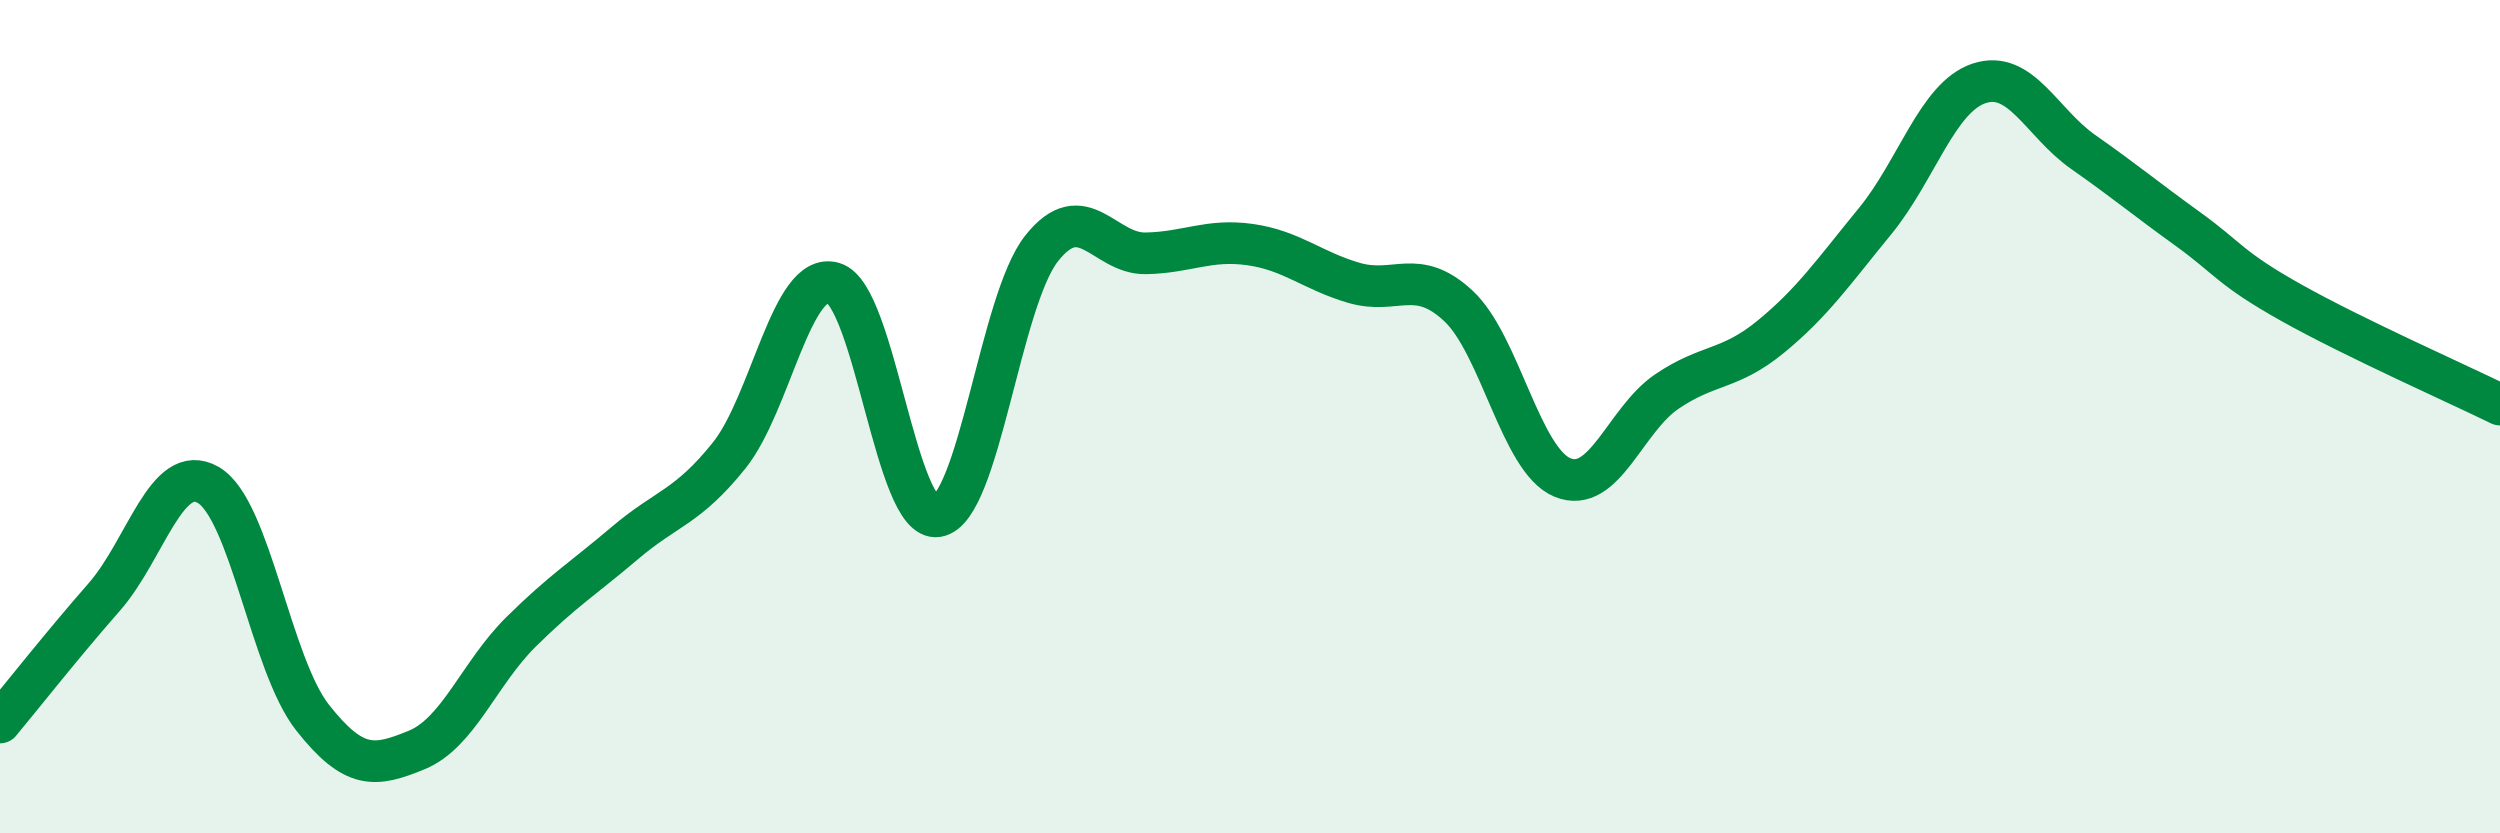
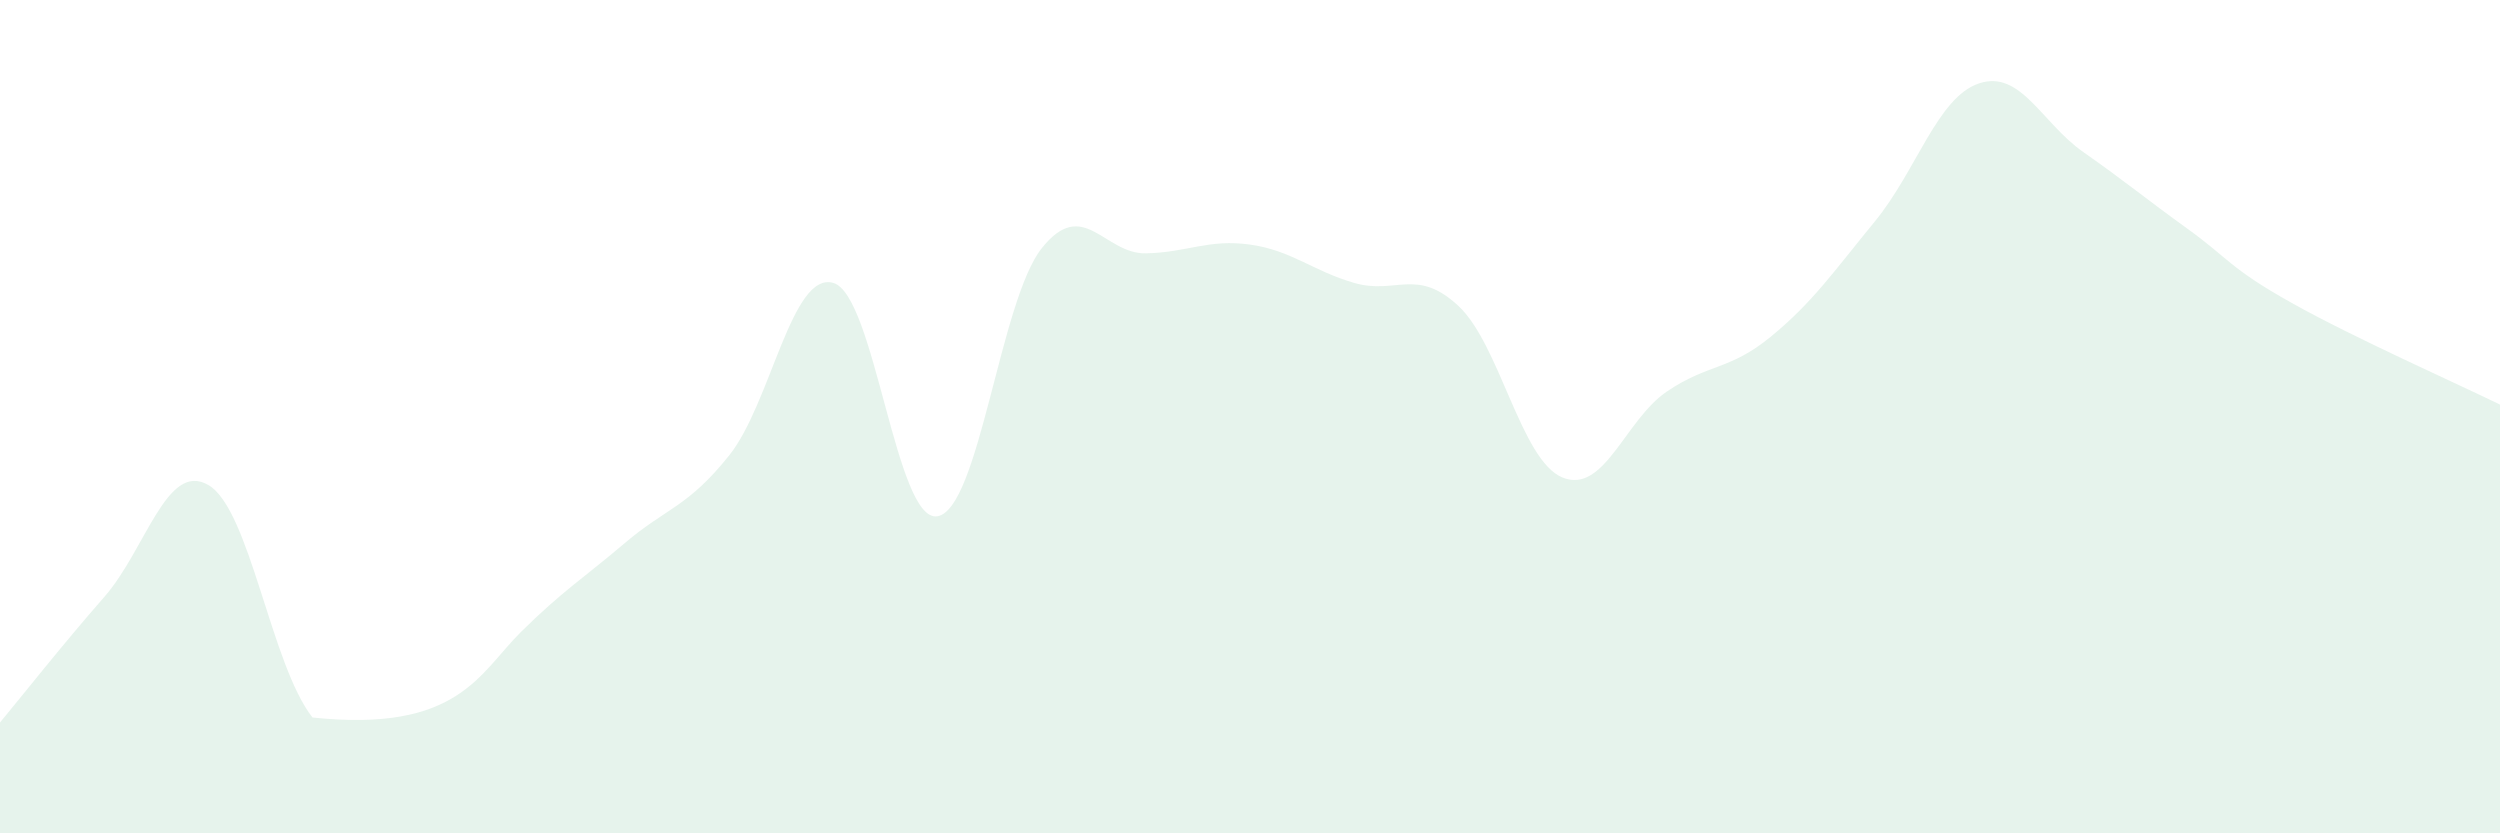
<svg xmlns="http://www.w3.org/2000/svg" width="60" height="20" viewBox="0 0 60 20">
-   <path d="M 0,17.34 C 0.5,16.74 1.5,15.47 2.5,14.33 C 3.5,13.19 4,11.06 5,11.64 C 6,12.22 6.5,15.95 7.5,17.22 C 8.5,18.49 9,18.41 10,18 C 11,17.59 11.5,16.16 12.5,15.17 C 13.5,14.18 14,13.88 15,13.03 C 16,12.18 16.5,12.18 17.5,10.93 C 18.5,9.68 19,6.5 20,6.79 C 21,7.08 21.5,12.56 22.5,12.39 C 23.5,12.22 24,7.22 25,5.96 C 26,4.7 26.5,6.1 27.5,6.08 C 28.5,6.06 29,5.73 30,5.87 C 31,6.01 31.5,6.5 32.5,6.79 C 33.5,7.08 34,6.41 35,7.34 C 36,8.27 36.5,11.05 37.5,11.46 C 38.5,11.87 39,10.08 40,9.4 C 41,8.72 41.5,8.9 42.5,8.08 C 43.5,7.26 44,6.53 45,5.31 C 46,4.09 46.5,2.33 47.5,2 C 48.5,1.67 49,2.95 50,3.65 C 51,4.35 51.5,4.77 52.5,5.49 C 53.5,6.21 53.5,6.43 55,7.27 C 56.5,8.11 59,9.22 60,9.71L60 20L0 20Z" fill="#008740" opacity="0.1" stroke-linecap="round" stroke-linejoin="round" />
-   <path d="M 0,17.34 C 0.5,16.74 1.5,15.47 2.5,14.33 C 3.5,13.19 4,11.06 5,11.64 C 6,12.22 6.5,15.95 7.5,17.22 C 8.5,18.49 9,18.41 10,18 C 11,17.59 11.5,16.16 12.5,15.17 C 13.5,14.18 14,13.88 15,13.03 C 16,12.18 16.5,12.18 17.5,10.93 C 18.5,9.68 19,6.5 20,6.79 C 21,7.08 21.5,12.56 22.5,12.39 C 23.5,12.22 24,7.22 25,5.96 C 26,4.7 26.5,6.1 27.5,6.08 C 28.5,6.06 29,5.73 30,5.87 C 31,6.01 31.5,6.5 32.5,6.79 C 33.5,7.08 34,6.41 35,7.34 C 36,8.27 36.5,11.05 37.5,11.46 C 38.5,11.87 39,10.08 40,9.4 C 41,8.72 41.5,8.9 42.5,8.08 C 43.5,7.26 44,6.53 45,5.31 C 46,4.09 46.5,2.33 47.5,2 C 48.5,1.67 49,2.95 50,3.65 C 51,4.35 51.5,4.77 52.5,5.49 C 53.5,6.21 53.5,6.43 55,7.27 C 56.5,8.11 59,9.22 60,9.71" stroke="#008740" stroke-width="1" fill="none" stroke-linecap="round" stroke-linejoin="round" />
+   <path d="M 0,17.34 C 0.5,16.74 1.5,15.47 2.5,14.33 C 3.5,13.19 4,11.06 5,11.64 C 6,12.22 6.5,15.95 7.5,17.22 C 11,17.59 11.5,16.16 12.5,15.17 C 13.5,14.18 14,13.88 15,13.03 C 16,12.18 16.5,12.18 17.5,10.93 C 18.5,9.68 19,6.5 20,6.79 C 21,7.08 21.5,12.56 22.5,12.39 C 23.5,12.22 24,7.22 25,5.96 C 26,4.7 26.5,6.1 27.5,6.08 C 28.5,6.06 29,5.73 30,5.87 C 31,6.01 31.5,6.5 32.5,6.79 C 33.5,7.08 34,6.41 35,7.34 C 36,8.27 36.5,11.05 37.5,11.46 C 38.5,11.87 39,10.08 40,9.4 C 41,8.72 41.5,8.9 42.5,8.08 C 43.5,7.26 44,6.53 45,5.31 C 46,4.09 46.5,2.33 47.5,2 C 48.5,1.67 49,2.95 50,3.65 C 51,4.35 51.5,4.77 52.5,5.49 C 53.5,6.21 53.5,6.43 55,7.27 C 56.5,8.11 59,9.22 60,9.71L60 20L0 20Z" fill="#008740" opacity="0.1" stroke-linecap="round" stroke-linejoin="round" />
</svg>